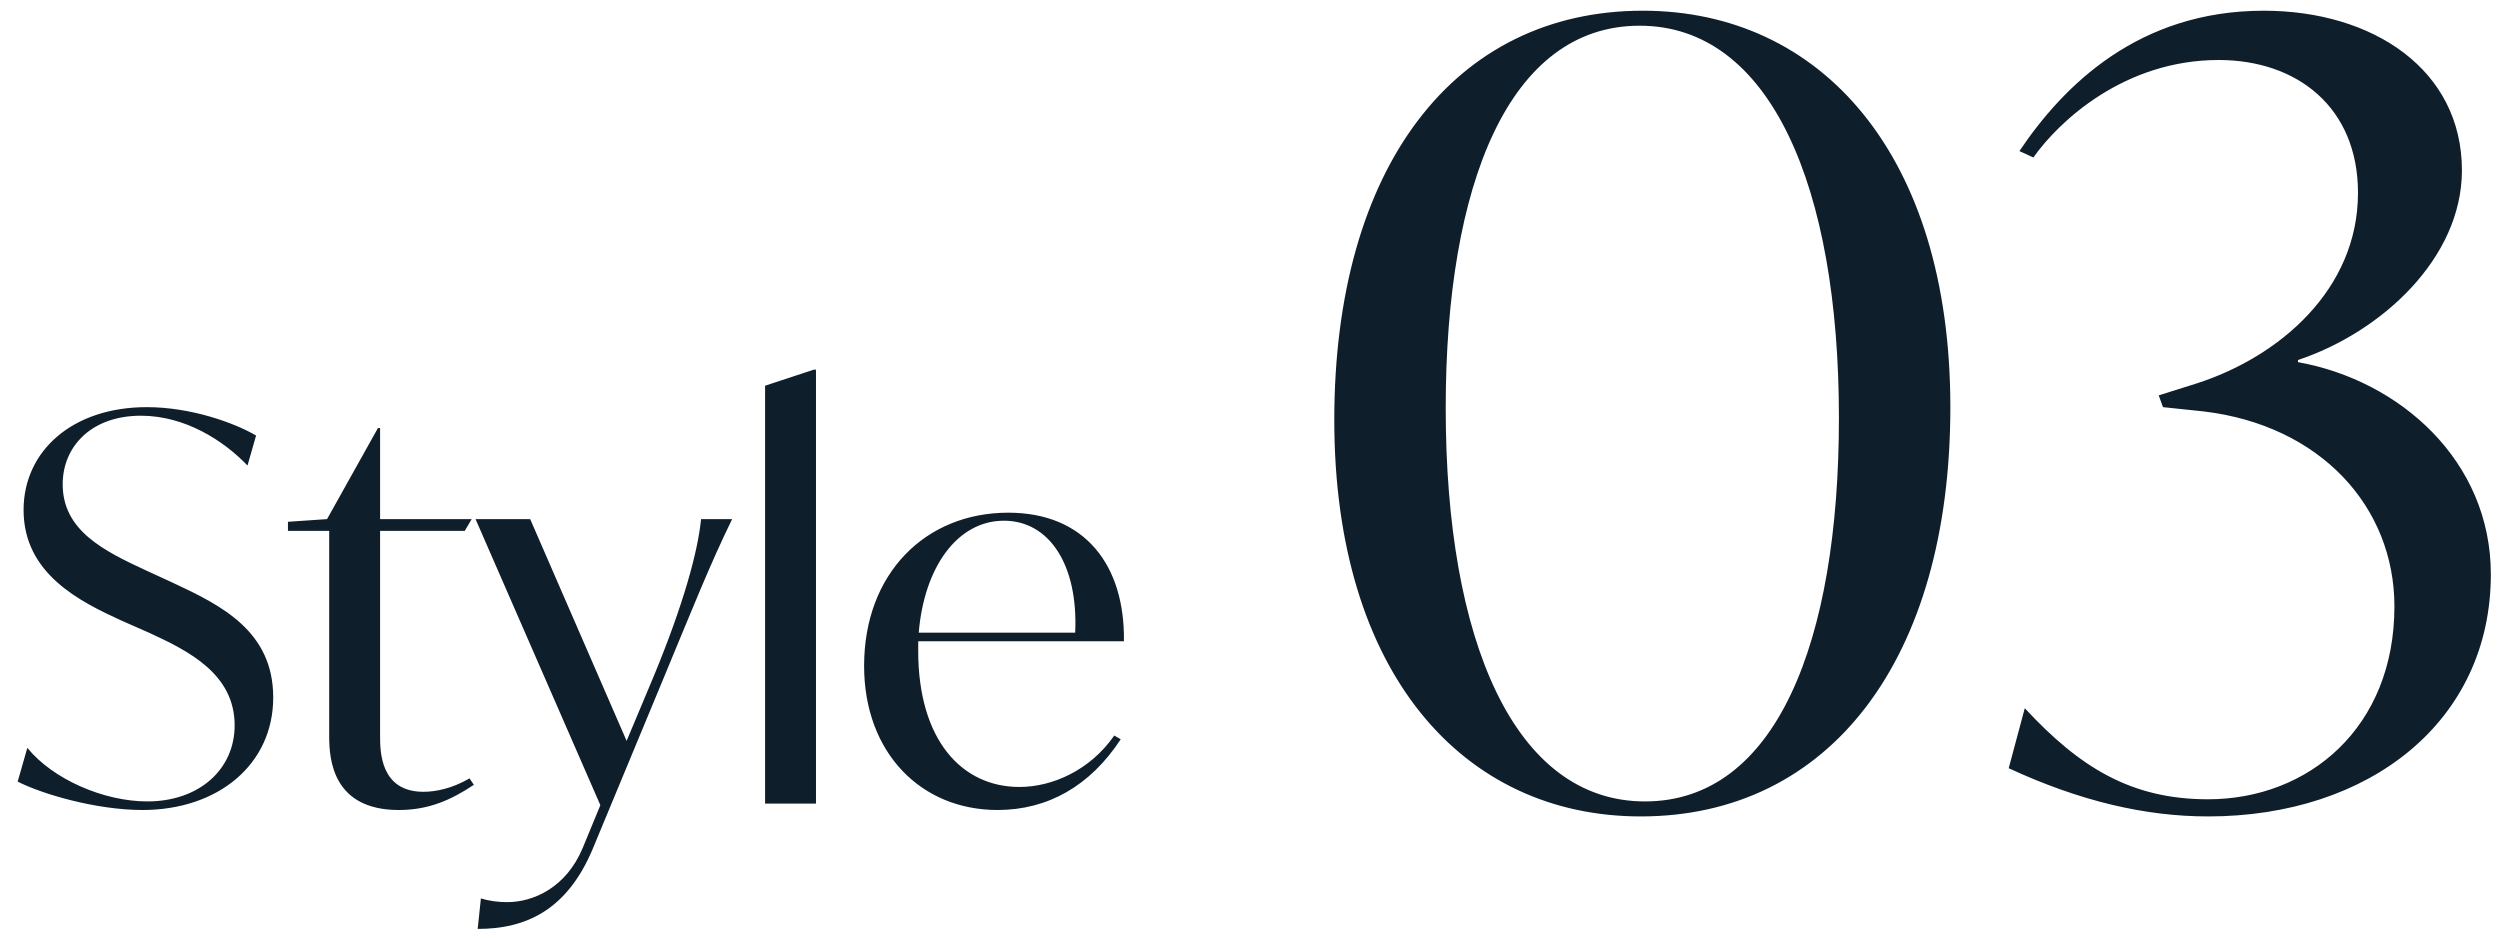
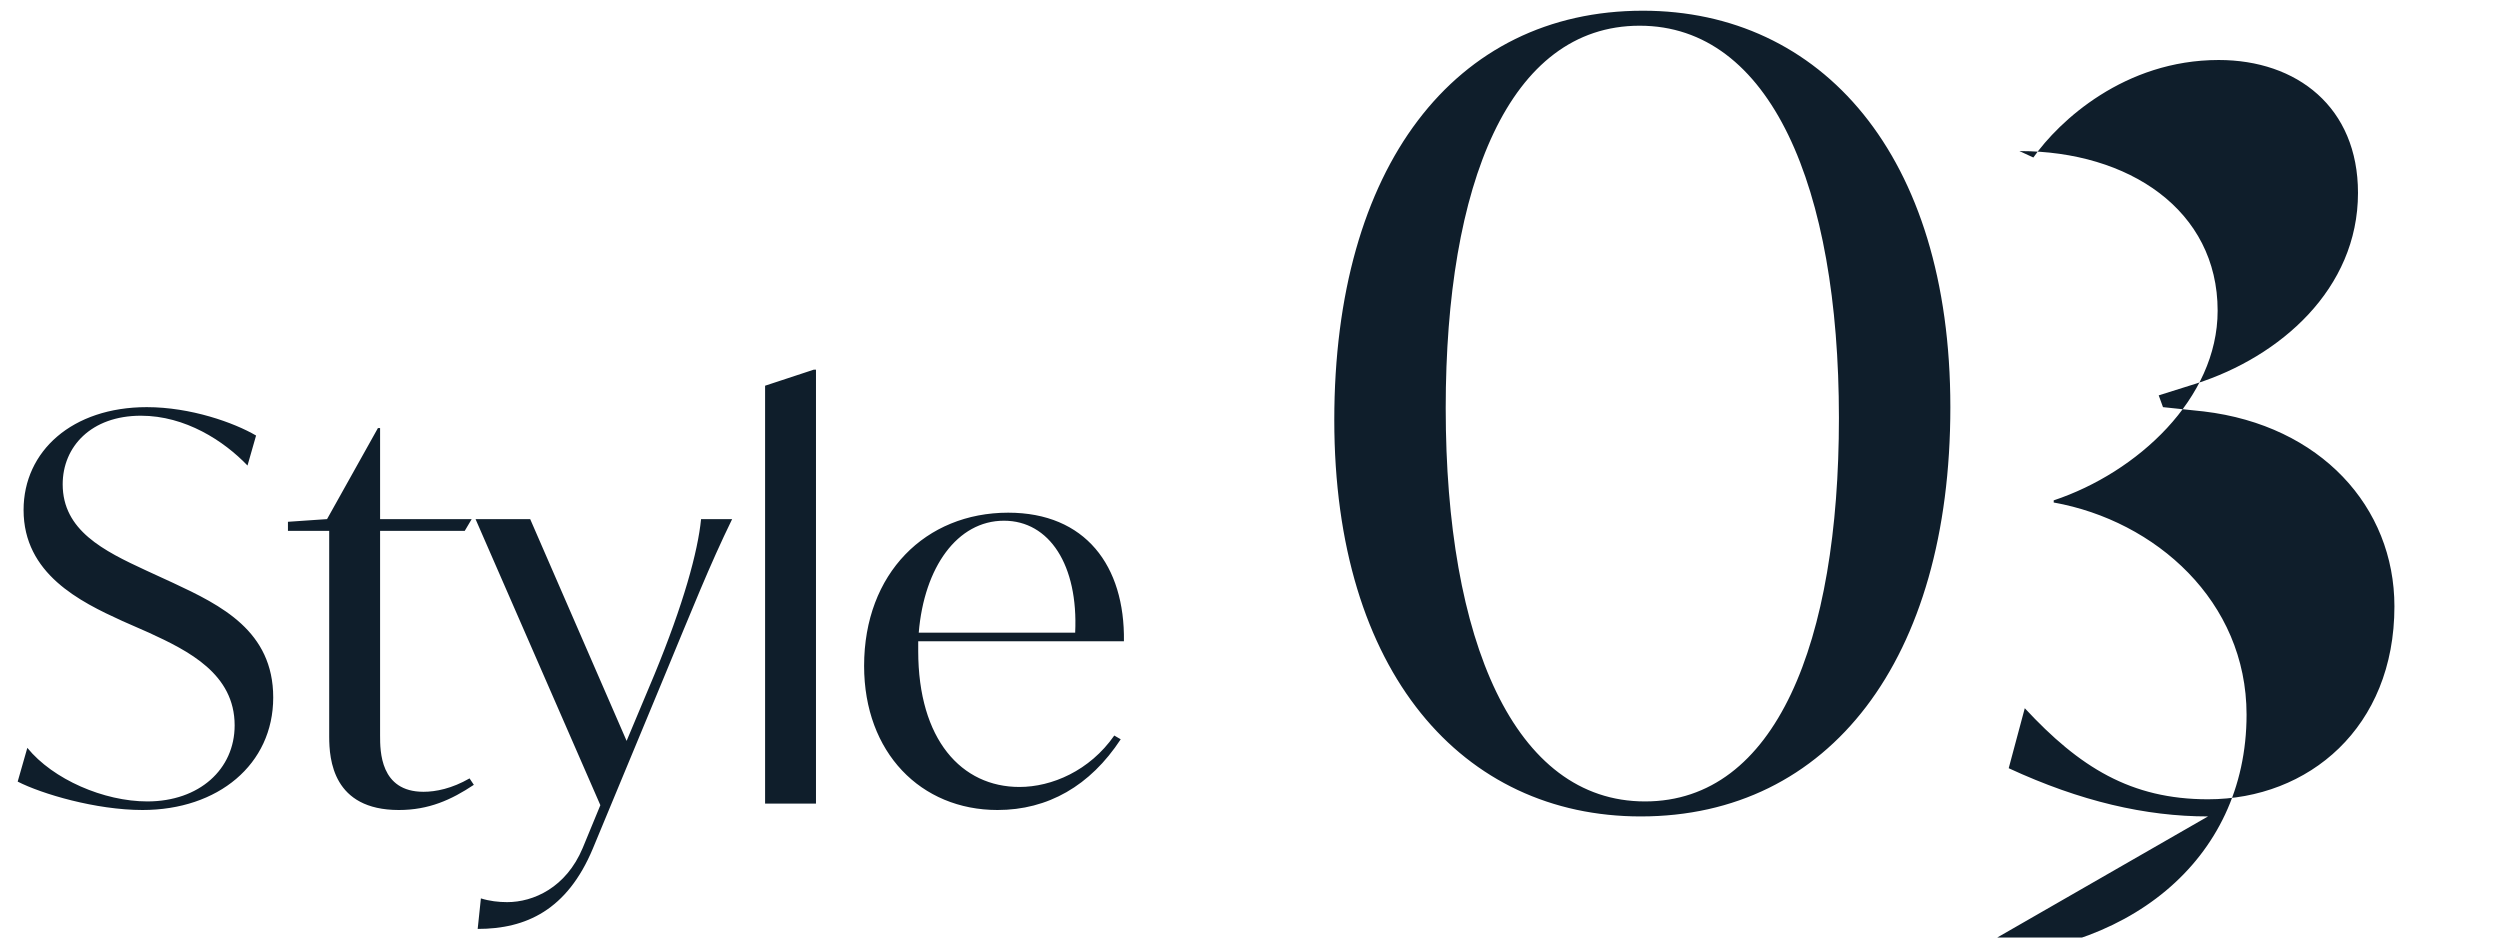
<svg xmlns="http://www.w3.org/2000/svg" fill="none" viewBox="0 0 112 42">
-   <path fill="#0F1E2B" d="M98.918 36.576c-2.784 0-5.712-.672-8.928-2.16l.72-2.688c2.448 2.64 4.752 4.08 8.208 4.08 4.512 0 8.352-3.216 8.352-8.64 0-4.464-3.312-8.112-8.544-8.736l-1.824-.192-.192-.528 1.68-.528c3.744-1.2 7.248-4.224 7.248-8.544 0-3.84-2.736-5.952-6.24-5.952-4.224 0-7.152 2.736-8.304 4.368l-.624-.288C92.438 3.84 95.798.48 101.414.48c4.896 0 8.88 2.64 8.88 7.152 0 3.936-3.6 7.248-7.344 8.496v.096c4.56.816 8.64 4.416 8.64 9.504 0 6.576-5.424 10.848-12.672 10.848M73.504 36.576c-7.968 0-13.728-6.432-13.728-17.76S65.152.48 73.6.48c7.968 0 13.776 6.432 13.776 17.76s-5.424 18.336-13.872 18.336m.192-.672c5.856 0 8.688-7.104 8.688-17.184 0-10.368-3.072-17.568-8.928-17.568s-8.688 7.104-8.688 17.136c0 10.416 3.072 17.616 8.928 17.616M50.352 28.728h-9.216v.432c0 3.984 1.944 6.096 4.536 6.096 1.44 0 3.144-.72 4.248-2.304l.288.168c-1.368 2.088-3.264 3.168-5.52 3.168-3.432 0-5.976-2.568-5.976-6.456 0-4.152 2.76-6.864 6.456-6.864 3.456 0 5.232 2.376 5.184 5.76m-5.376-5.4c-2.088 0-3.576 2.088-3.816 5.016h7.008c.144-3.024-1.152-5.016-3.192-5.016M34.276 36V17.28l2.184-.72h.096V36zM31.41 23.256H32.8c-1.008 2.064-1.776 4.008-3.072 7.128l-3.168 7.632c-1.152 2.76-3 3.6-5.16 3.6l.144-1.368c.384.12.792.168 1.176.168 1.176 0 2.64-.648 3.384-2.424l.792-1.92-5.592-12.816h2.448l4.32 9.936 1.248-2.976c1.296-3.144 1.944-5.496 2.088-6.96M21.036 34.872l.192.288c-1.008.672-2.016 1.128-3.36 1.128-2.952 0-3.12-2.256-3.12-3.288v-9.216H12.9v-.408l1.752-.12 2.28-4.08h.096v4.08h4.104l-.312.528h-3.792v9.168c0 .696 0 2.52 1.944 2.52.552 0 1.272-.144 2.064-.6M6.384 36.288c-2.088 0-4.512-.72-5.592-1.272l.432-1.512c1.152 1.416 3.432 2.4 5.376 2.4 2.328 0 3.912-1.44 3.912-3.408 0-2.304-2.064-3.336-3.84-4.152l-1.2-.528c-1.896-.864-4.416-2.112-4.416-4.968 0-2.64 2.184-4.608 5.52-4.608 1.968 0 3.912.696 4.896 1.272l-.384 1.344c-1.056-1.104-2.784-2.232-4.776-2.232-2.232 0-3.504 1.392-3.504 3.072 0 2.064 1.824 2.976 3.744 3.864l1.2.552c2.16 1.008 4.488 2.16 4.488 5.136 0 3-2.472 5.04-5.856 5.04" />
+   <path fill="#0F1E2B" d="M98.918 36.576c-2.784 0-5.712-.672-8.928-2.16l.72-2.688c2.448 2.64 4.752 4.08 8.208 4.08 4.512 0 8.352-3.216 8.352-8.64 0-4.464-3.312-8.112-8.544-8.736l-1.824-.192-.192-.528 1.68-.528c3.744-1.2 7.248-4.224 7.248-8.544 0-3.84-2.736-5.952-6.24-5.952-4.224 0-7.152 2.736-8.304 4.368l-.624-.288c4.896 0 8.88 2.64 8.88 7.152 0 3.936-3.6 7.248-7.344 8.496v.096c4.56.816 8.64 4.416 8.64 9.504 0 6.576-5.424 10.848-12.672 10.848M73.504 36.576c-7.968 0-13.728-6.432-13.728-17.76S65.152.48 73.6.48c7.968 0 13.776 6.432 13.776 17.76s-5.424 18.336-13.872 18.336m.192-.672c5.856 0 8.688-7.104 8.688-17.184 0-10.368-3.072-17.568-8.928-17.568s-8.688 7.104-8.688 17.136c0 10.416 3.072 17.616 8.928 17.616M50.352 28.728h-9.216v.432c0 3.984 1.944 6.096 4.536 6.096 1.44 0 3.144-.72 4.248-2.304l.288.168c-1.368 2.088-3.264 3.168-5.52 3.168-3.432 0-5.976-2.568-5.976-6.456 0-4.152 2.76-6.864 6.456-6.864 3.456 0 5.232 2.376 5.184 5.76m-5.376-5.4c-2.088 0-3.576 2.088-3.816 5.016h7.008c.144-3.024-1.152-5.016-3.192-5.016M34.276 36V17.28l2.184-.72h.096V36zM31.41 23.256H32.8c-1.008 2.064-1.776 4.008-3.072 7.128l-3.168 7.632c-1.152 2.76-3 3.6-5.16 3.6l.144-1.368c.384.12.792.168 1.176.168 1.176 0 2.64-.648 3.384-2.424l.792-1.92-5.592-12.816h2.448l4.32 9.936 1.248-2.976c1.296-3.144 1.944-5.496 2.088-6.96M21.036 34.872l.192.288c-1.008.672-2.016 1.128-3.36 1.128-2.952 0-3.12-2.256-3.12-3.288v-9.216H12.9v-.408l1.752-.12 2.28-4.08h.096v4.08h4.104l-.312.528h-3.792v9.168c0 .696 0 2.52 1.944 2.52.552 0 1.272-.144 2.064-.6M6.384 36.288c-2.088 0-4.512-.72-5.592-1.272l.432-1.512c1.152 1.416 3.432 2.4 5.376 2.4 2.328 0 3.912-1.44 3.912-3.408 0-2.304-2.064-3.336-3.84-4.152l-1.2-.528c-1.896-.864-4.416-2.112-4.416-4.968 0-2.64 2.184-4.608 5.52-4.608 1.968 0 3.912.696 4.896 1.272l-.384 1.344c-1.056-1.104-2.784-2.232-4.776-2.232-2.232 0-3.504 1.392-3.504 3.072 0 2.064 1.824 2.976 3.744 3.864l1.2.552c2.16 1.008 4.488 2.16 4.488 5.136 0 3-2.472 5.04-5.856 5.04" />
</svg>